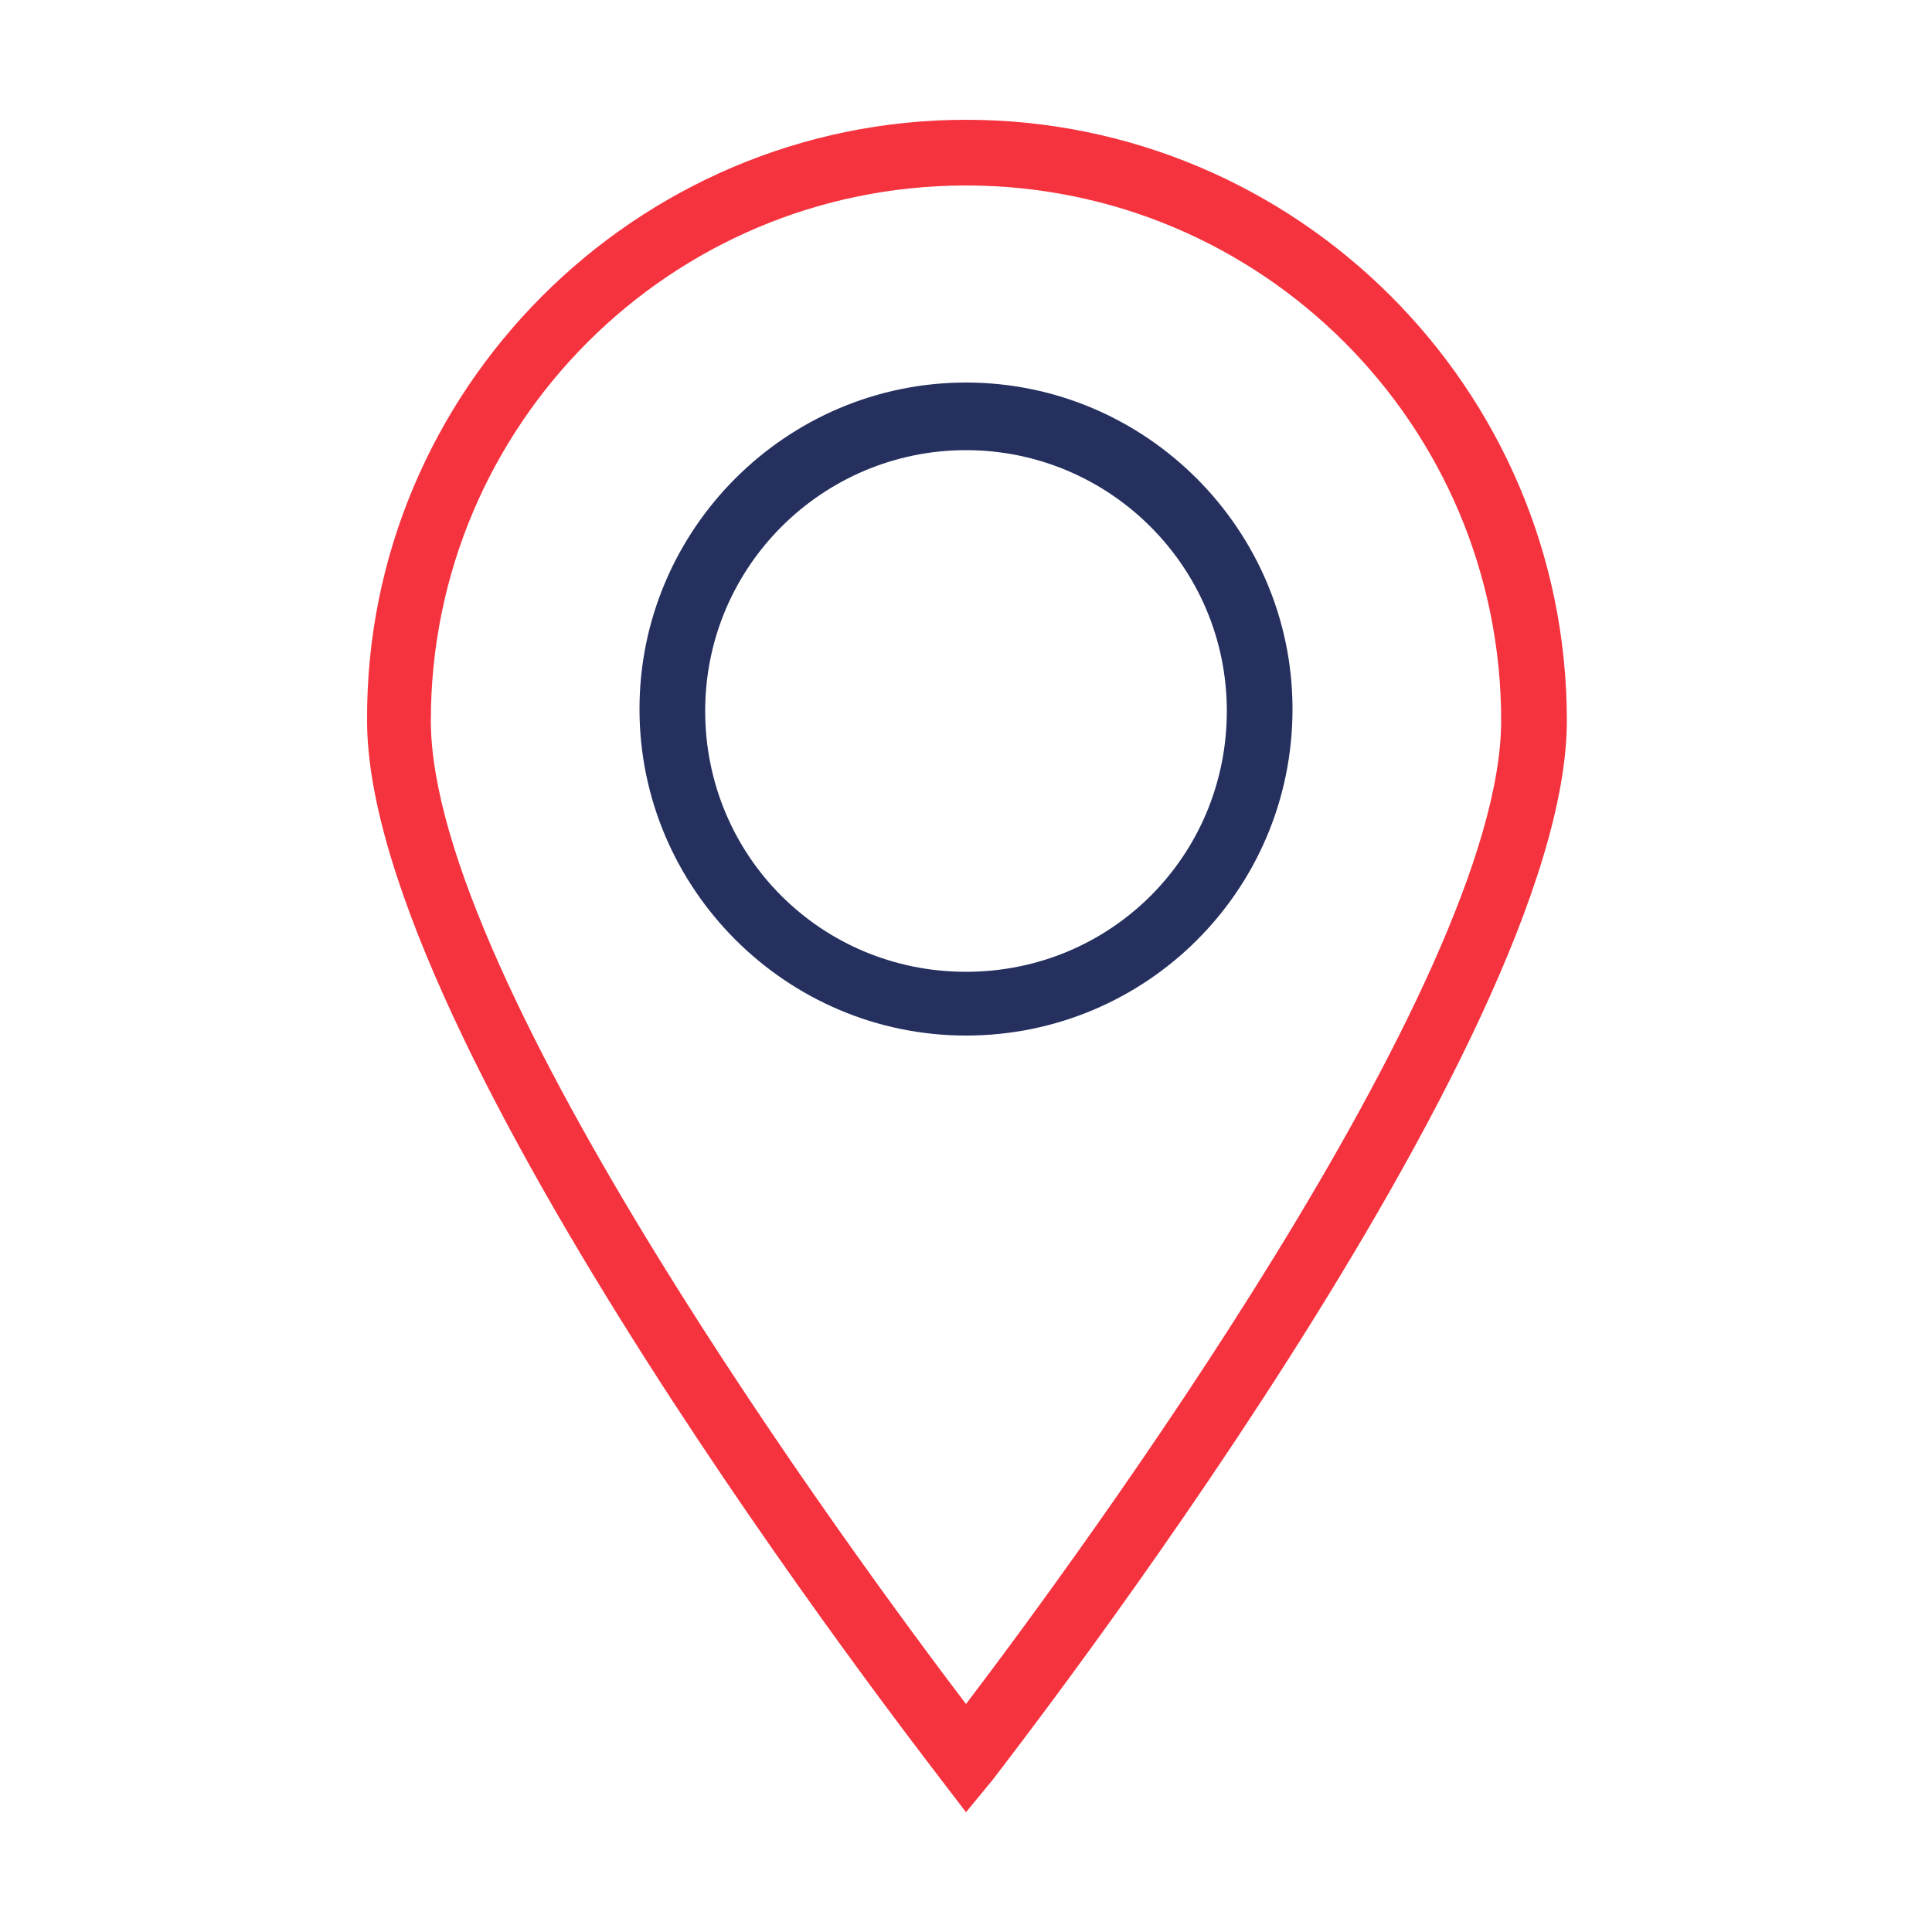
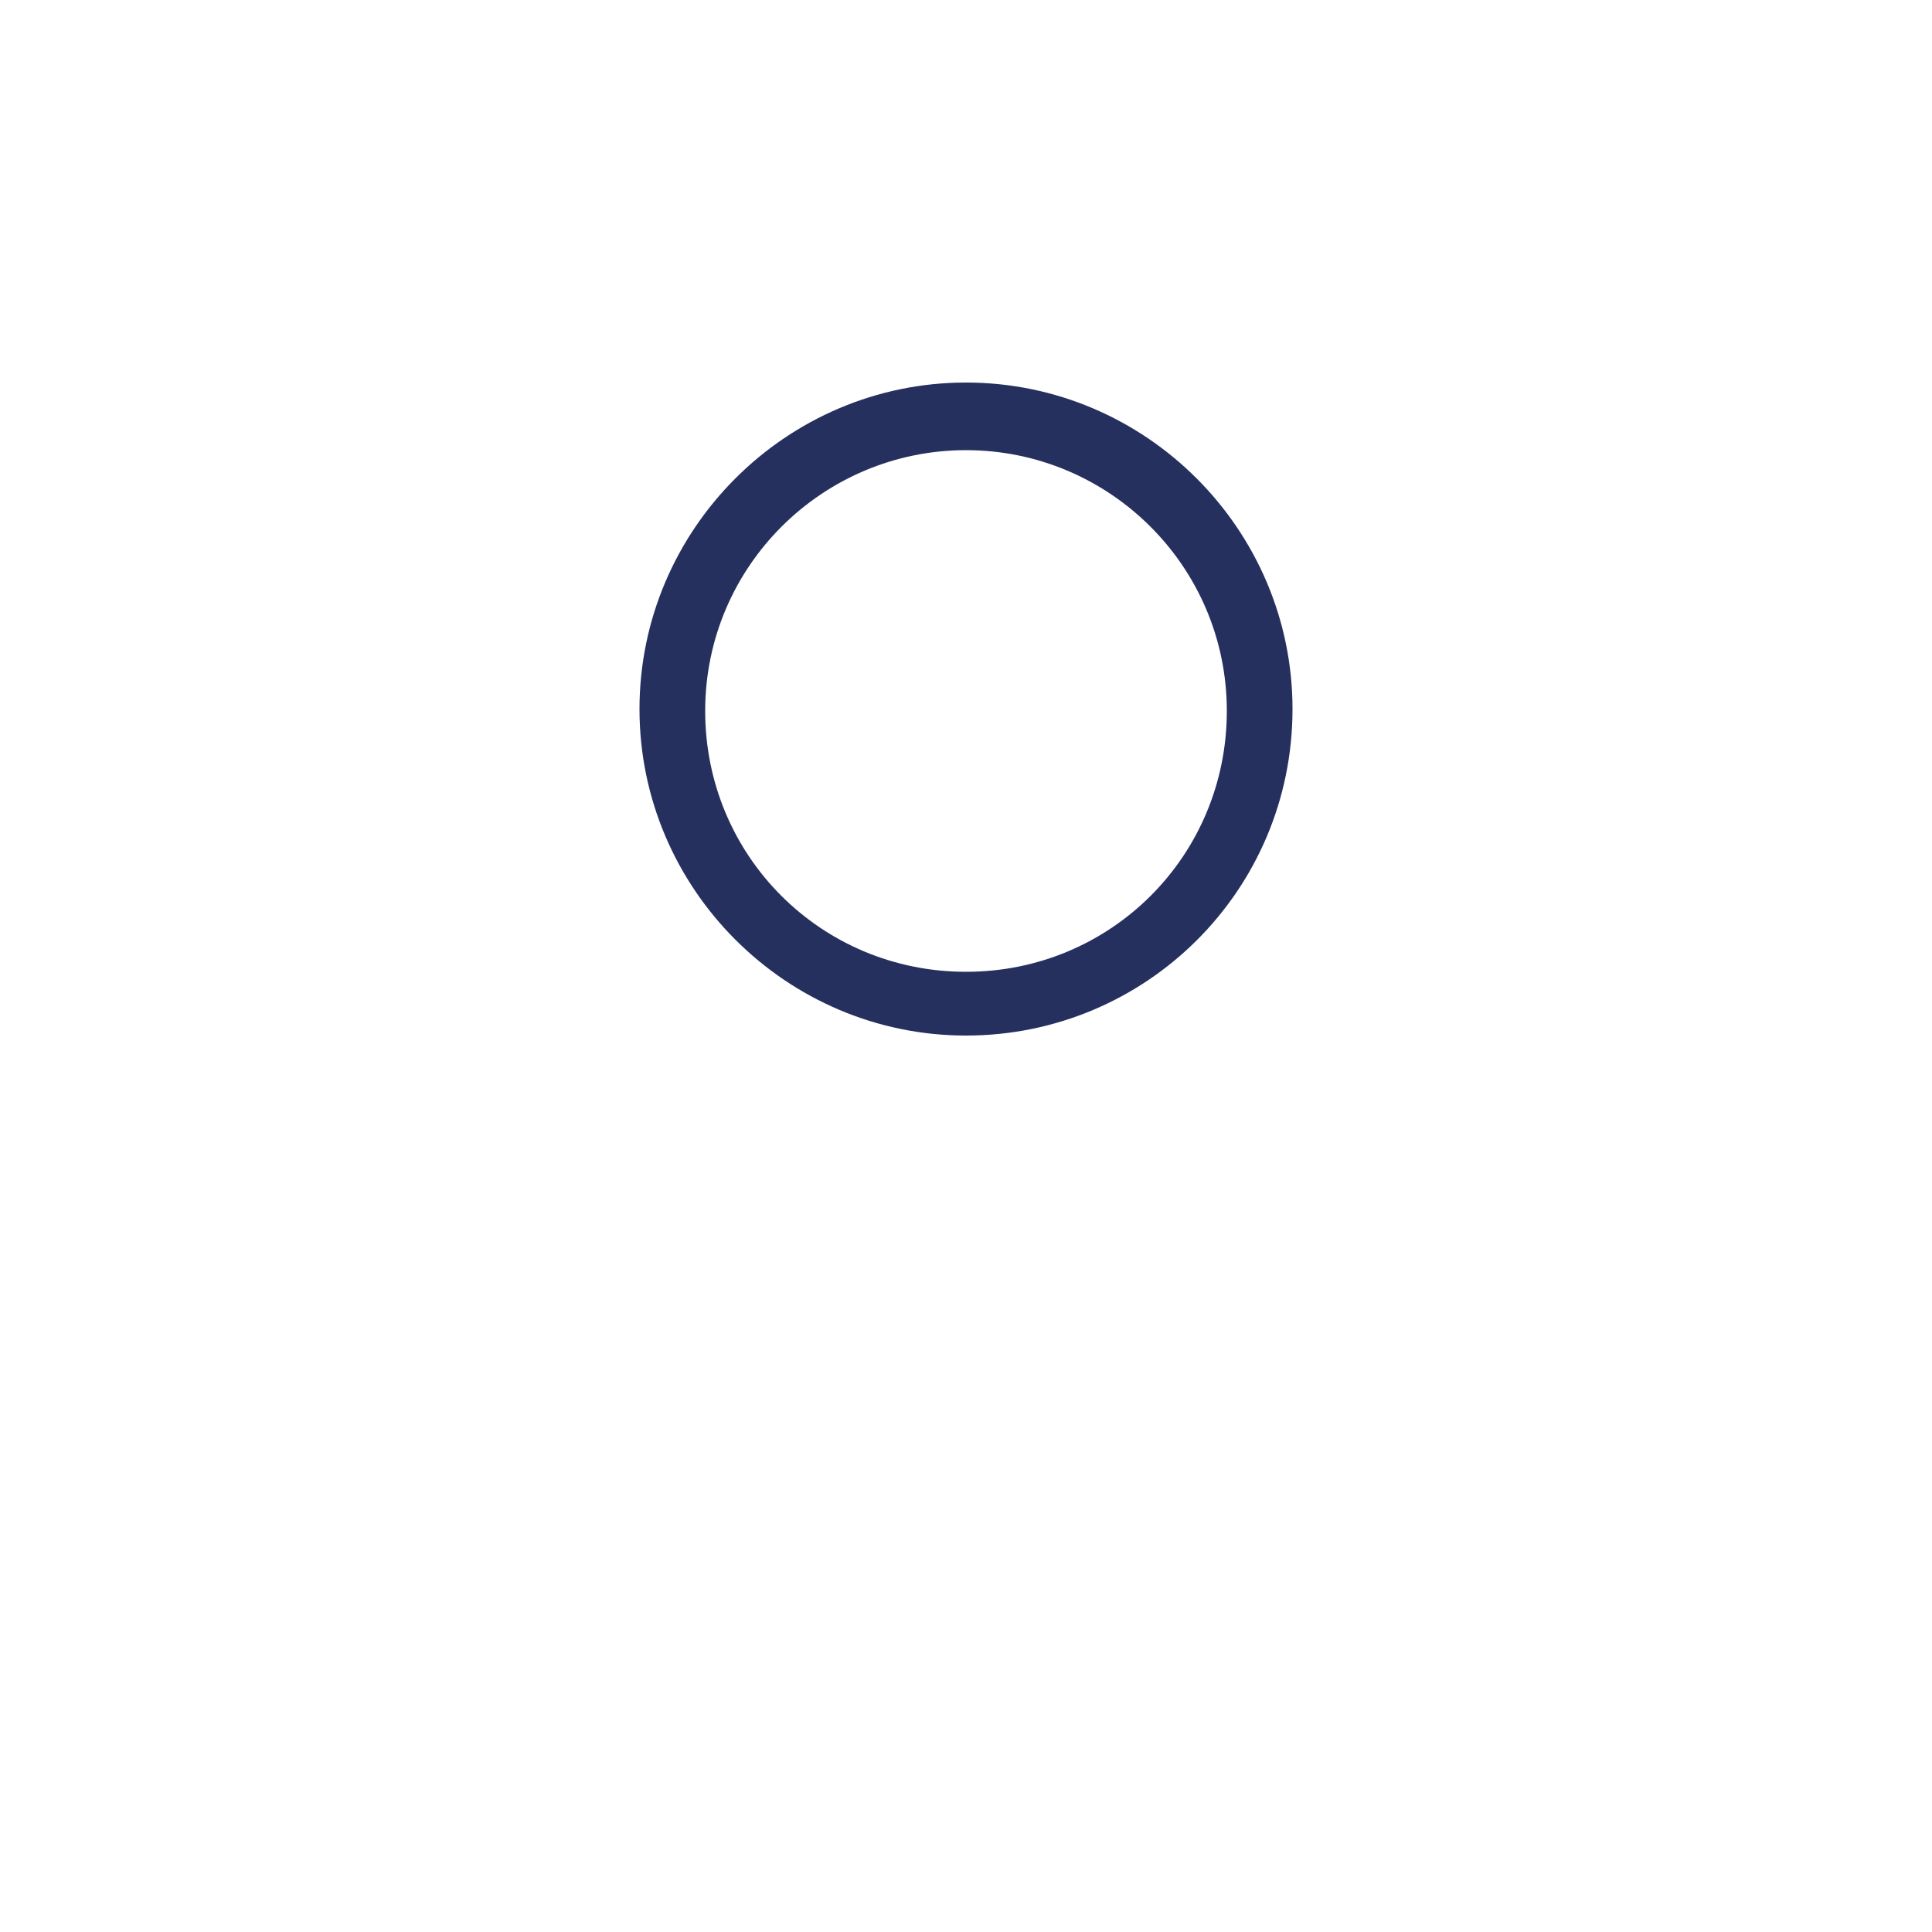
<svg xmlns="http://www.w3.org/2000/svg" id="Layer_1" x="0px" y="0px" viewBox="0 0 100 100" style="enable-background:new 0 0 100 100;" xml:space="preserve">
  <style type="text/css">	.st0{fill:none;stroke:#F5333F;stroke-width:2;stroke-miterlimit:10;}	.st1{opacity:0.89;fill:none;stroke:#F5333F;stroke-width:2;stroke-miterlimit:10;}	.st2{fill:url(#SVGID_1_);}	.st3{opacity:0.4;fill:none;stroke:#F5333F;stroke-width:2;stroke-miterlimit:10;}	.st4{clip-path:url(#SVGID_00000043419108855178345240000007735030839816139185_);}	.st5{clip-path:url(#SVGID_00000152986484747187306140000006615262209741112252_);}	.st6{clip-path:url(#SVGID_00000038383088967048828980000005684258705750311348_);}	.st7{fill:#F5333F;}	.st8{fill:#25305F;}	.st9{fill-rule:evenodd;clip-rule:evenodd;fill:#25305F;}	.st10{fill-rule:evenodd;clip-rule:evenodd;fill:#F5333F;}</style>
  <g>
    <g>
-       <path class="st7" d="M50,93.8l-1.3-1.7c-1.2-1.6-29.7-38.2-29.7-54.8C18.9,20.2,32.9,6.2,50,6.2s31.1,13.9,31.1,31.1    c0,16.6-28.5,53.2-29.7,54.8L50,93.8z M50,9.6C34.7,9.6,22.3,22,22.3,37.3c0,13.5,22,43.4,27.7,50.9c5.7-7.5,27.7-37.4,27.7-50.9    C77.7,22,65.3,9.6,50,9.6z" />
-     </g>
+       </g>
    <g>
      <path class="st8" d="M50,53.6c-9.3,0-16.9-7.6-16.9-16.9c0-9.3,7.6-16.9,16.9-16.9c9.3,0,16.9,7.6,16.9,16.9    C66.9,46.1,59.3,53.6,50,53.6z M50,23.3c-7.4,0-13.5,6-13.5,13.5s6,13.5,13.5,13.5s13.5-6,13.5-13.5S57.4,23.3,50,23.3z" />
    </g>
  </g>
</svg>